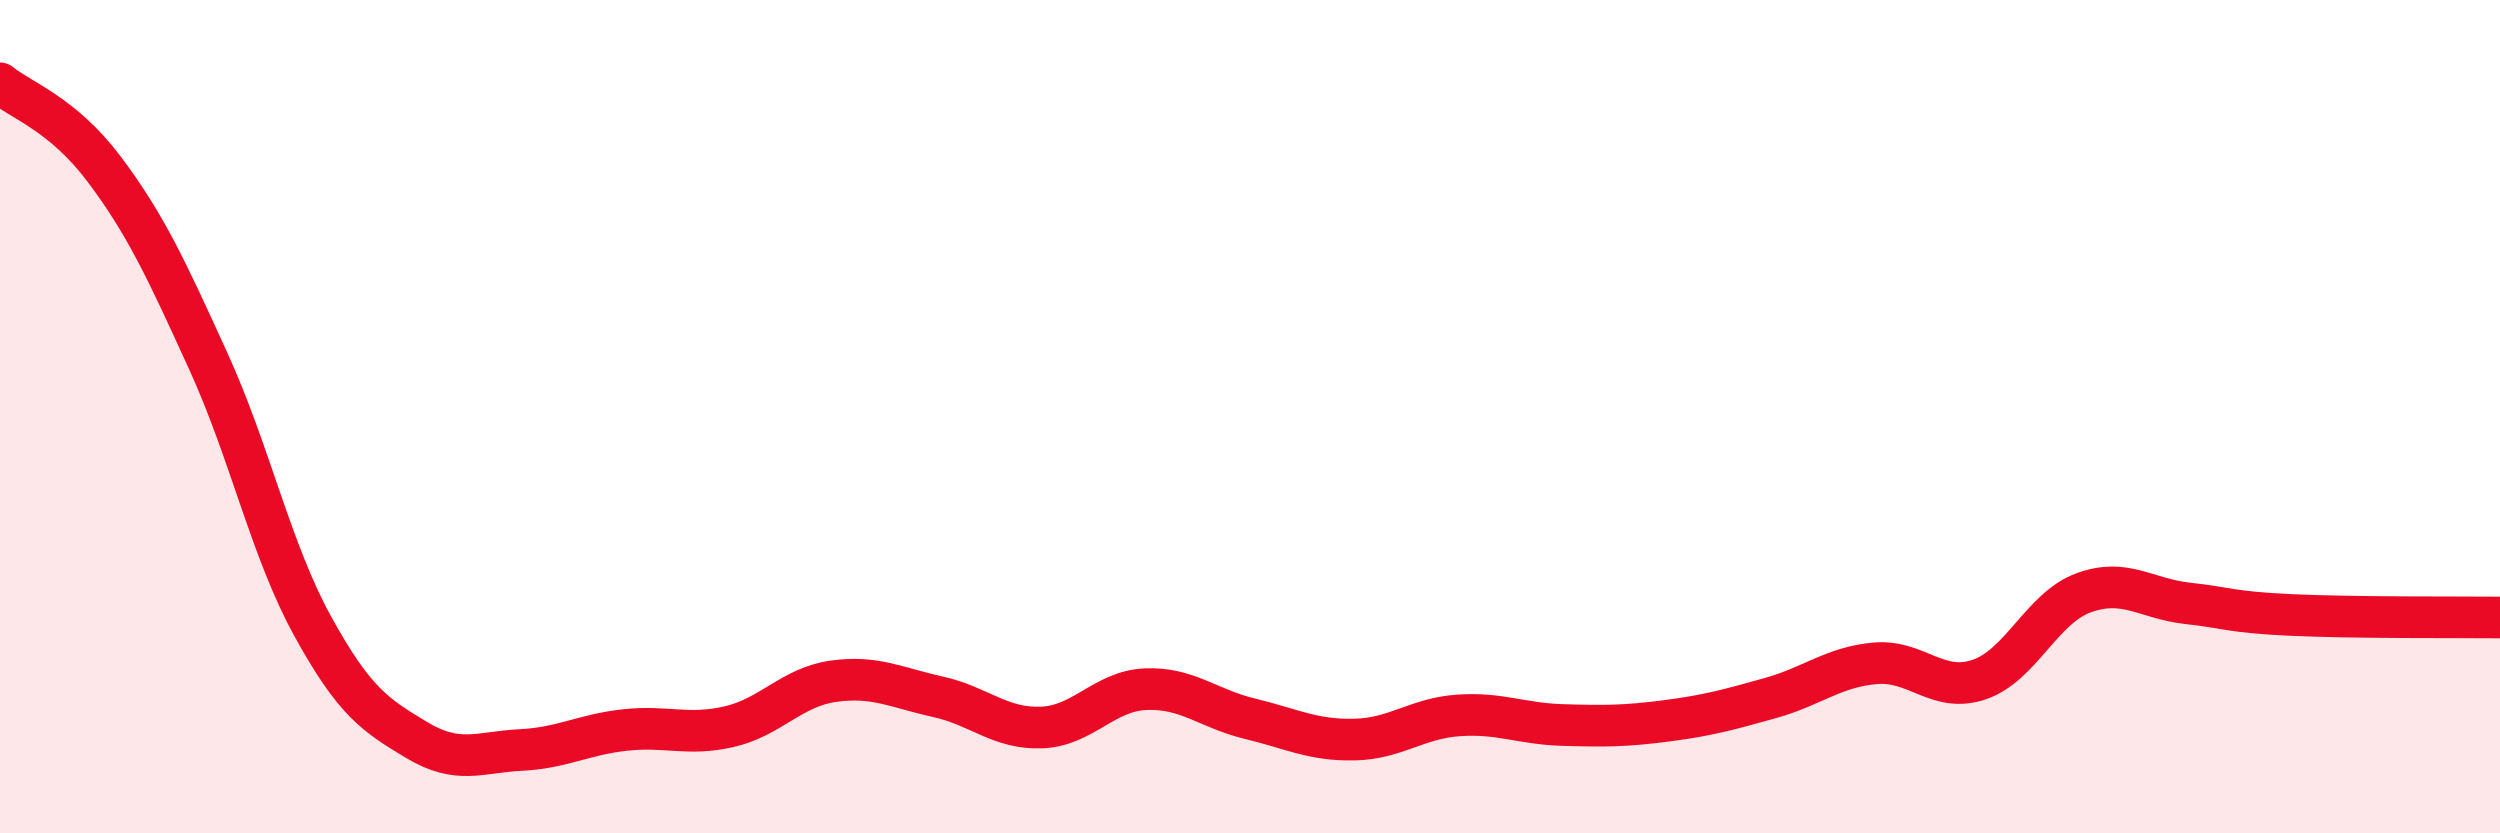
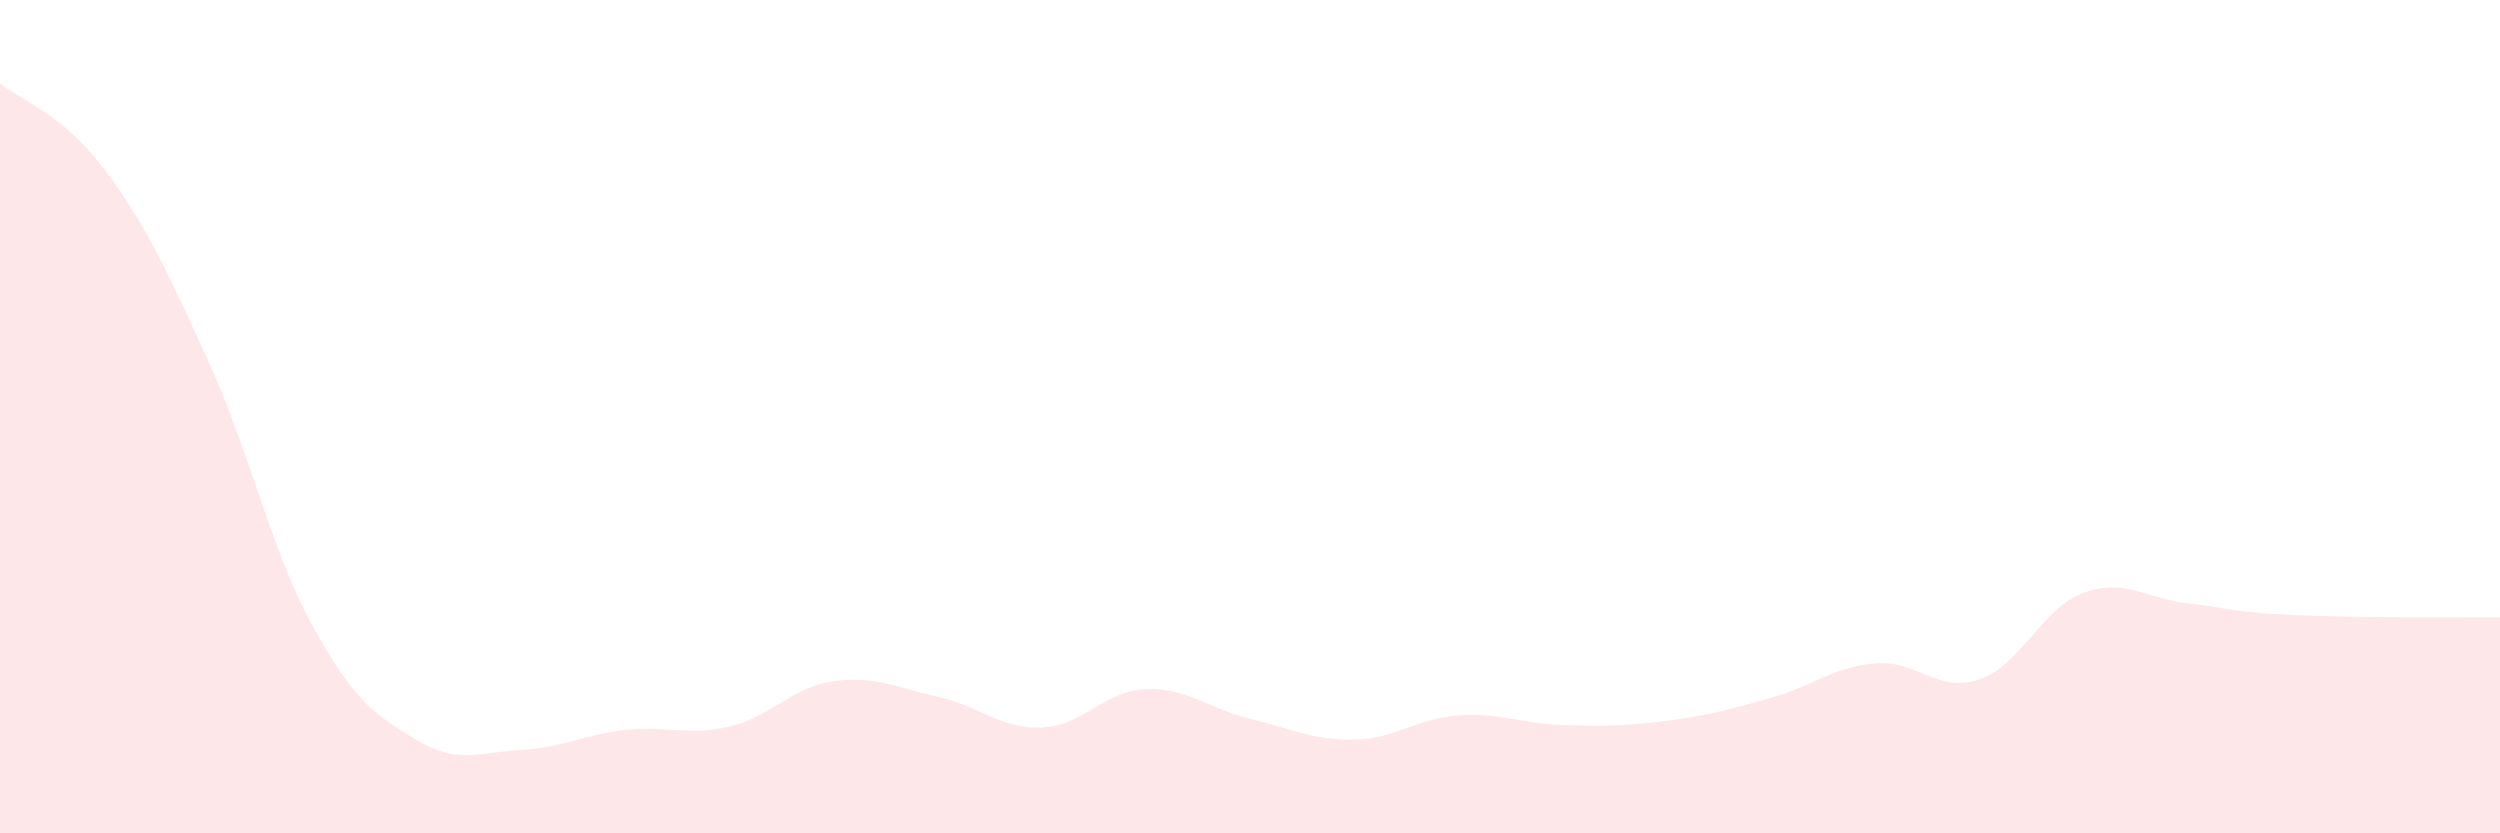
<svg xmlns="http://www.w3.org/2000/svg" width="60" height="20" viewBox="0 0 60 20">
  <path d="M 0,2 C 0.5,2.41 1.5,2.73 2.5,4.06 C 3.5,5.39 4,6.48 5,8.67 C 6,10.86 6.5,13.2 7.5,15.02 C 8.5,16.84 9,17.16 10,17.76 C 11,18.36 11.5,18.05 12.5,18 C 13.5,17.95 14,17.63 15,17.52 C 16,17.41 16.5,17.67 17.5,17.44 C 18.5,17.21 19,16.49 20,16.35 C 21,16.21 21.5,16.5 22.5,16.72 C 23.5,16.94 24,17.5 25,17.46 C 26,17.42 26.5,16.58 27.5,16.54 C 28.5,16.5 29,17.01 30,17.25 C 31,17.49 31.5,17.77 32.5,17.75 C 33.5,17.73 34,17.24 35,17.17 C 36,17.1 36.5,17.37 37.5,17.4 C 38.5,17.43 39,17.43 40,17.3 C 41,17.17 41.5,17.03 42.5,16.75 C 43.5,16.47 44,16.01 45,15.92 C 46,15.83 46.5,16.65 47.5,16.31 C 48.5,15.97 49,14.6 50,14.23 C 51,13.86 51.5,14.37 52.5,14.48 C 53.5,14.59 53.5,14.69 55,14.76 C 56.5,14.83 59,14.81 60,14.82L60 20L0 20Z" fill="#EB0A25" opacity="0.1" stroke-linecap="round" stroke-linejoin="round" />
-   <path d="M 0,2 C 0.5,2.41 1.5,2.73 2.5,4.06 C 3.5,5.39 4,6.48 5,8.67 C 6,10.86 6.5,13.2 7.5,15.02 C 8.5,16.84 9,17.16 10,17.76 C 11,18.36 11.5,18.05 12.5,18 C 13.5,17.95 14,17.63 15,17.52 C 16,17.41 16.5,17.67 17.5,17.44 C 18.5,17.21 19,16.49 20,16.35 C 21,16.21 21.5,16.5 22.5,16.72 C 23.5,16.94 24,17.5 25,17.46 C 26,17.42 26.5,16.58 27.5,16.54 C 28.5,16.5 29,17.01 30,17.25 C 31,17.49 31.5,17.77 32.5,17.75 C 33.5,17.73 34,17.24 35,17.17 C 36,17.1 36.5,17.37 37.5,17.4 C 38.5,17.43 39,17.43 40,17.3 C 41,17.17 41.5,17.03 42.5,16.75 C 43.5,16.47 44,16.01 45,15.92 C 46,15.83 46.5,16.65 47.5,16.31 C 48.5,15.97 49,14.6 50,14.23 C 51,13.86 51.5,14.37 52.5,14.48 C 53.5,14.59 53.5,14.69 55,14.76 C 56.5,14.83 59,14.81 60,14.82" stroke="#EB0A25" stroke-width="1" fill="none" stroke-linecap="round" stroke-linejoin="round" />
</svg>